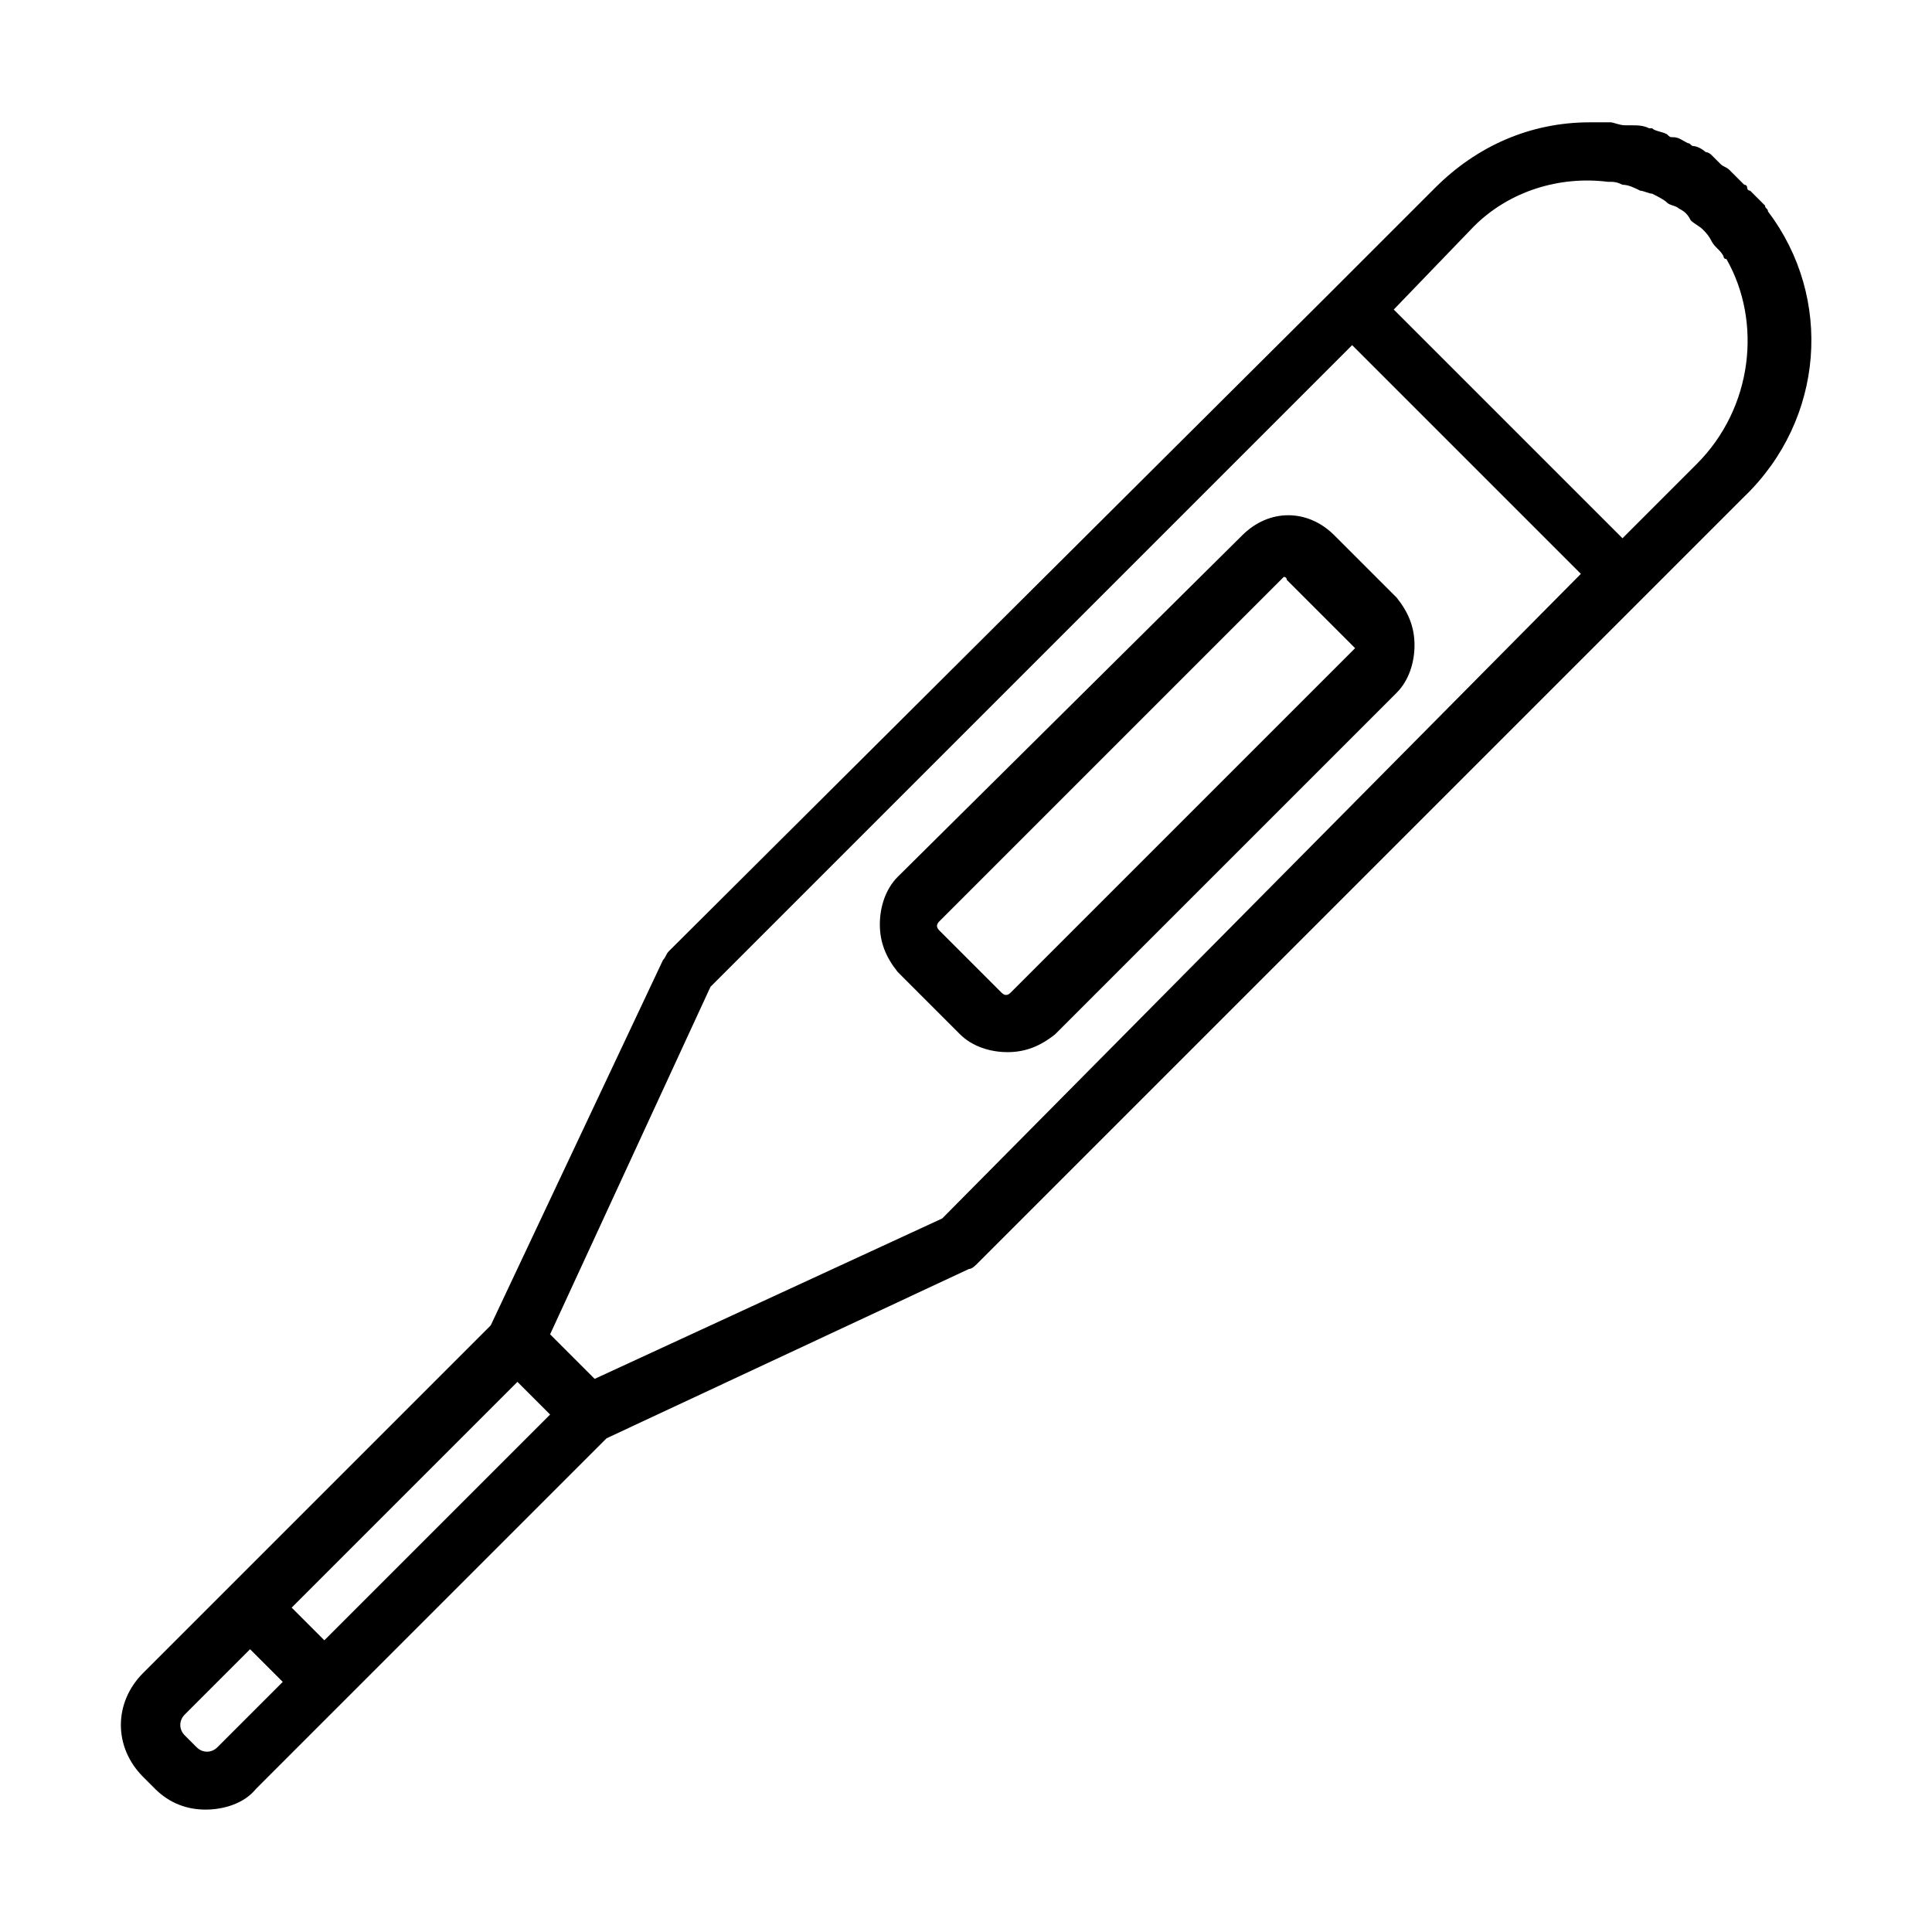
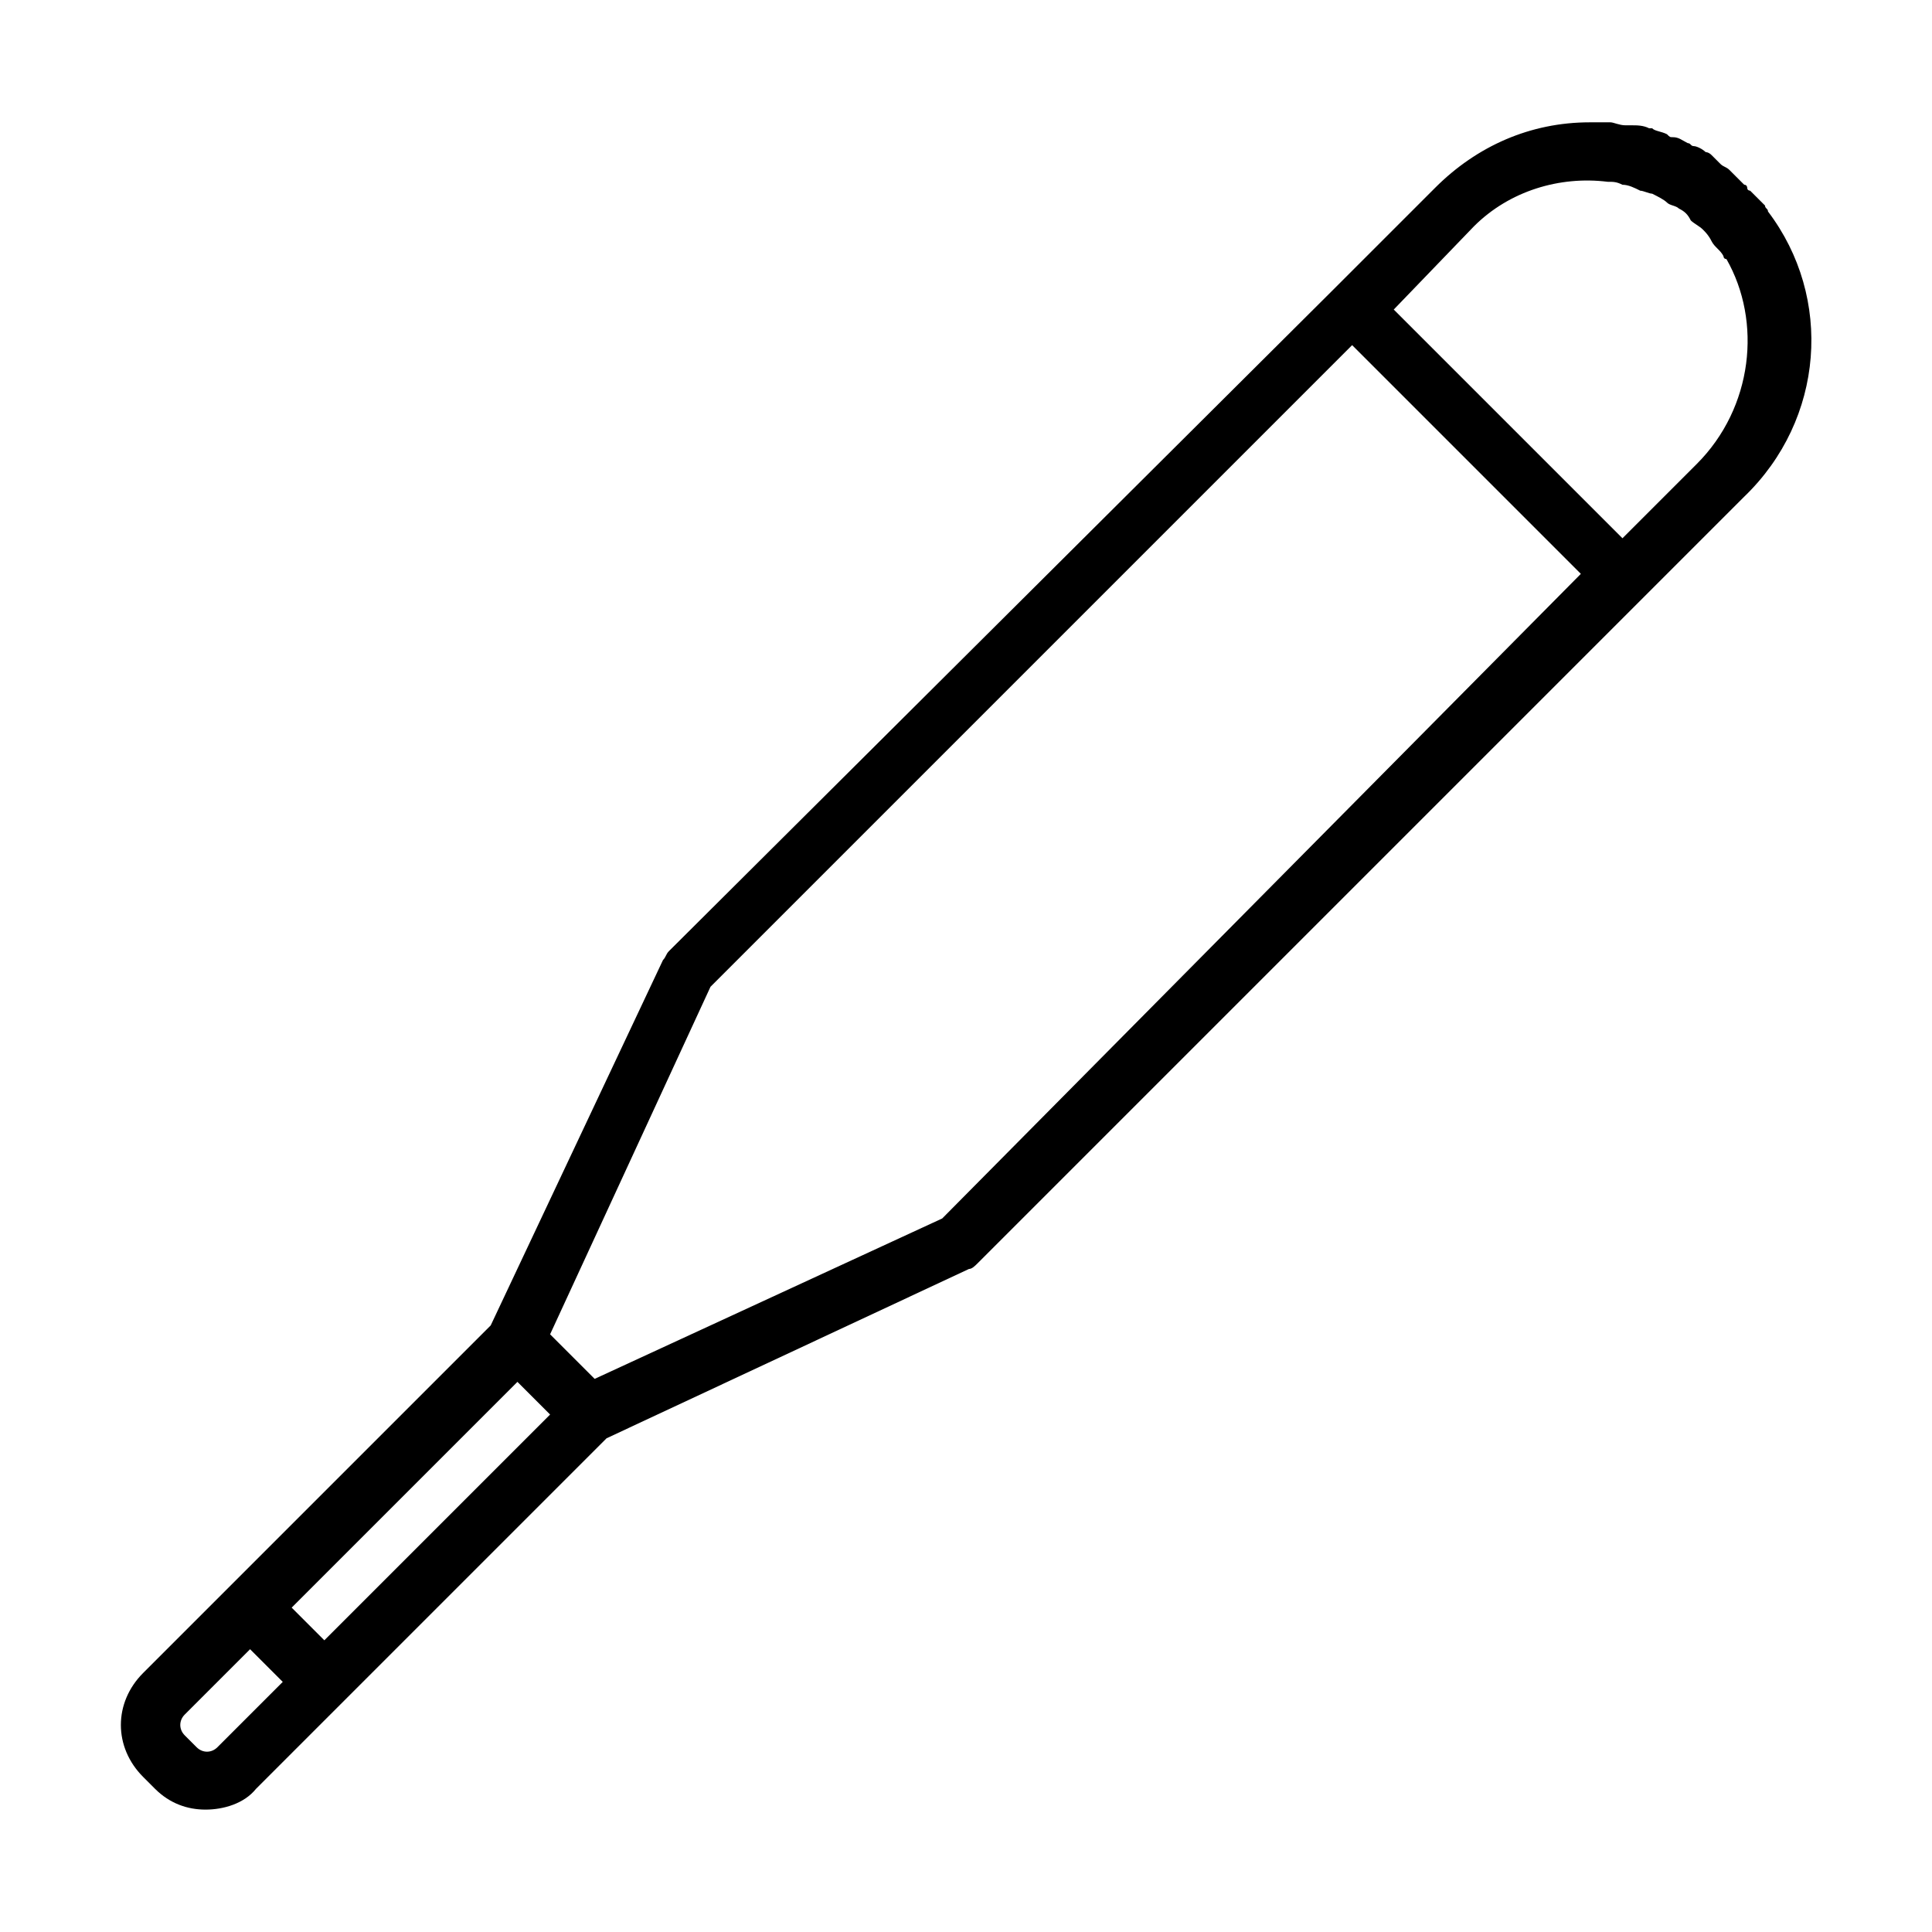
<svg xmlns="http://www.w3.org/2000/svg" fill="#000000" width="800px" height="800px" version="1.1" viewBox="144 144 512 512">
  <g>
-     <path d="m514.14 302.39-16.531-16.531c-7.086-7.086-17.32-7.086-24.402 0l-91.316 90.527c-3.148 3.148-4.723 7.871-4.723 12.594 0 4.723 1.574 8.66 4.723 12.594l16.531 16.531c3.148 3.148 7.871 4.723 12.594 4.723 4.723 0 8.66-1.574 12.594-4.723l90.527-90.527c3.148-3.148 4.723-7.871 4.723-12.594 0.004-4.723-1.57-8.66-4.719-12.594zm-11.023 13.383-91.316 91.312c-0.789 0.789-1.574 0.789-2.363 0l-16.531-16.531c-0.789-0.789-0.789-1.574 0-2.363l91.316-91.316s0.789 0 0.789 0.789l17.32 17.32s0.785 0.789 0.785 0.789z" />
    <path d="m612.54 200.05c0-0.789-0.789-0.789-0.789-1.574l-2.363-2.363c-0.789-0.789-0.789-0.789-1.574-1.574 0 0-0.789 0-0.789-0.789 0 0 0-0.789-0.789-0.789-0.789-0.789-0.789-0.789-1.574-1.574-0.789-0.789-1.574-1.574-2.363-2.363-0.789-0.789-1.574-0.789-2.363-1.574-0.789-0.789-1.574-1.574-2.363-2.363-0.789-0.789-1.574-0.789-1.574-0.789-0.789-0.789-2.363-1.574-3.148-1.574-0.789 0-0.789-0.789-1.574-0.789-1.574-0.789-2.363-1.574-3.938-1.574-0.789 0-0.789 0-1.574-0.789-1.574-0.789-3.148-0.789-3.938-1.574h-0.789c-1.574-0.789-3.148-0.789-4.723-0.789h-1.574c-1.574 0-3.148-0.789-3.938-0.789h-1.574-3.148-0.789c-15.742 0-29.914 6.297-40.934 17.32l-26.766 26.766-176.32 175.56c-0.789 0.789-0.789 1.574-1.574 2.363l-45.656 96.824-92.102 92.102c-7.871 7.871-7.871 19.68 0 27.551l3.148 3.148c3.938 3.938 8.66 5.512 13.383 5.512 4.723 0 10.234-1.574 13.383-5.512l92.891-92.891 96.039-44.871c0.789 0 1.574-0.789 2.363-1.574l203.1-203.1c21.25-20.465 23.613-52.738 6.293-75.566zm-77.934 3.934c9.445-9.445 22.828-13.383 35.426-11.809 1.574 0 2.363 0 3.938 0.789 1.574 0 3.148 0.789 4.723 1.574 0.789 0 2.363 0.789 3.148 0.789 1.574 0.789 3.148 1.574 3.938 2.363 0.789 0.789 2.363 0.789 3.148 1.574 1.574 0.789 2.363 1.574 3.148 3.148 0.789 0.789 2.363 1.574 3.148 2.363 0.789 0.789 1.574 1.574 2.363 3.148 0.789 1.574 2.363 2.363 3.148 3.938 0 0 0 0.789 0.789 0.789 9.445 16.531 7.086 39.359-7.871 54.316l-19.68 19.68-60.613-60.613zm-338.5 403.05-3.148-3.148c-1.574-1.574-1.574-3.938 0-5.512l17.316-17.316 8.66 8.66-17.32 17.32c-1.57 1.57-3.934 1.57-5.508-0.004zm33.848-28.336-8.66-8.66 59.828-59.828 8.66 8.66zm163.74-111.79-92.102 42.508-11.809-11.809 42.508-92.102 170.04-170.04 60.613 60.613z" />
  </g>
</svg>